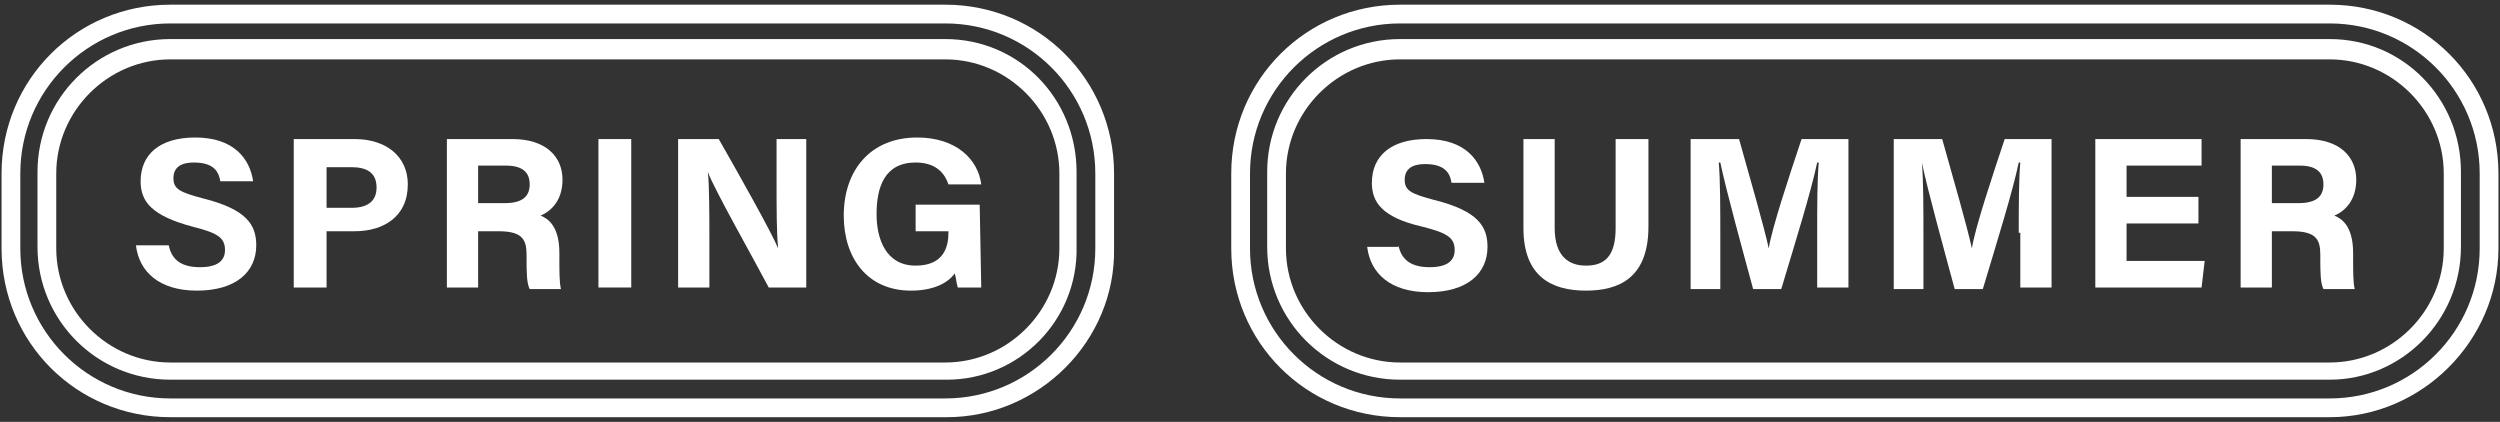
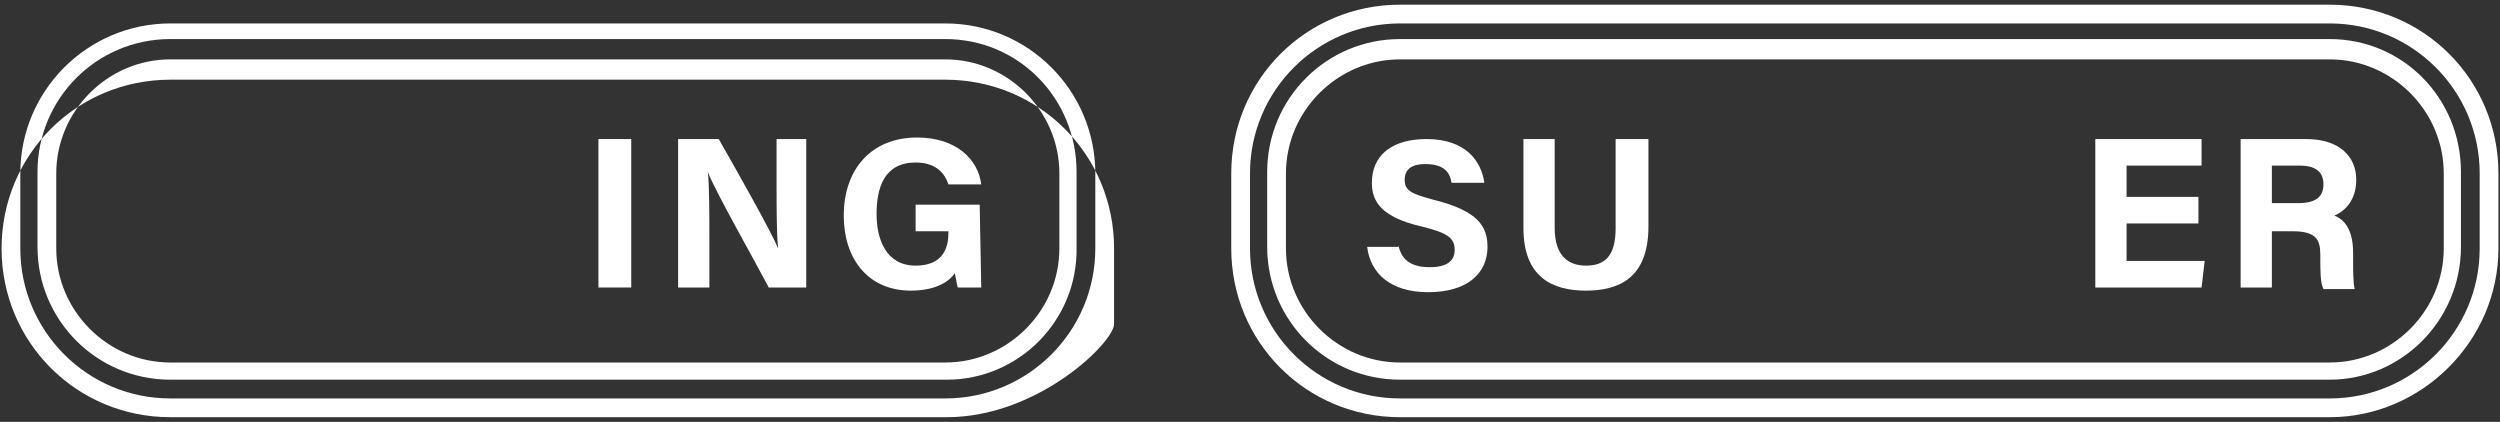
<svg xmlns="http://www.w3.org/2000/svg" version="1.1" id="レイヤー_1" x="0px" y="0px" viewBox="0 0 160 27" style="enable-background:new 0 0 160 27;" xml:space="preserve">
  <rect x="0" y="0" width="160" height="27" fill="#333333" stroke="none" />
  <style type="text/css">
	.st0{fill:#FFFFFF;}
</style>
  <g>
    <g>
-       <path class="st0" d="M10.8,15.7c0.2,1,0.9,1.4,2,1.4s1.6-0.4,1.6-1.1c0-0.8-0.5-1.1-2.1-1.5C9.7,13.8,9,12.9,9,11.6    c0-1.7,1.2-2.8,3.5-2.8c2.5,0,3.5,1.4,3.7,2.8h-2.1c-0.1-0.6-0.4-1.2-1.7-1.2c-0.8,0-1.3,0.3-1.3,1s0.4,0.9,1.9,1.3    c2.8,0.7,3.4,1.7,3.4,3c0,1.7-1.3,2.9-3.8,2.9c-2.4,0-3.7-1.2-3.9-2.9C8.7,15.7,10.8,15.7,10.8,15.7z" />
-       <path class="st0" d="M18.8,8.9h3.9c2,0,3.4,1.1,3.4,2.9c0,2.1-1.6,3-3.4,3h-1.8v3.6h-2.1V8.9z M20.9,13.3h1.6c1,0,1.6-0.4,1.6-1.3    c0-1-0.7-1.3-1.6-1.3h-1.6V13.3z" />
-       <path class="st0" d="M30.6,14.6v3.8h-2V8.9h4.2c2.1,0,3.2,1.1,3.2,2.6c0,1.3-0.7,2-1.4,2.3c0.5,0.2,1.2,0.7,1.2,2.4v0.5    c0,0.6,0,1.4,0.1,1.8h-2c-0.2-0.4-0.2-1.1-0.2-2.1v-0.1c0-1-0.3-1.5-1.8-1.5h-1.3V14.6z M30.6,13h1.7c1.1,0,1.6-0.4,1.6-1.2    s-0.5-1.2-1.5-1.2h-1.8C30.6,10.6,30.6,13,30.6,13z" />
      <path class="st0" d="M40.4,8.9v9.5h-2.1V8.9H40.4z" />
      <path class="st0" d="M43.4,18.4V8.9H46c1.2,2.1,3.4,6,3.8,7l0,0c-0.1-1-0.1-2.6-0.1-4.2V8.9h1.9v9.5h-2.4c-1-1.9-3.5-6.3-3.9-7.4    l0,0c0.1,0.8,0.1,2.8,0.1,4.5v2.9H43.4z" />
      <path class="st0" d="M62.8,18.4h-1.5c-0.1-0.3-0.1-0.6-0.2-0.9c-0.5,0.7-1.5,1.1-2.8,1.1c-2.8,0-4.3-2.1-4.3-4.8    c0-2.9,1.7-5,4.7-5c2.5,0,3.9,1.4,4.1,3h-2.1c-0.2-0.6-0.7-1.4-2.1-1.4c-2,0-2.5,1.6-2.5,3.3c0,1.6,0.6,3.3,2.5,3.3    c1.8,0,2.1-1.2,2.1-2.1v-0.1h-2.1v-1.7h4.1L62.8,18.4L62.8,18.4z" />
    </g>
-     <path class="st0" d="M60.6,26.7H10.9c-6,0-10.8-4.8-10.8-10.8v-4.8c0-6,4.8-10.8,10.8-10.8h49.6c6,0,10.8,4.8,10.8,10.8v4.8   C71.4,21.8,66.5,26.7,60.6,26.7z M10.9,1.5c-5.3,0-9.6,4.3-9.6,9.6v4.8c0,5.3,4.3,9.6,9.6,9.6h49.6c5.3,0,9.6-4.3,9.6-9.6v-4.8   c0-5.3-4.3-9.6-9.6-9.6C60.5,1.5,10.9,1.5,10.9,1.5z M60.6,24.3H10.9c-4.7,0-8.5-3.8-8.5-8.5V11c0-4.7,3.8-8.5,8.5-8.5h49.6   c4.7,0,8.4,3.8,8.4,8.5v4.8C69,20.5,65.2,24.3,60.6,24.3z M10.9,3.8c-4,0-7.3,3.3-7.3,7.3v4.8c0,4,3.3,7.3,7.3,7.3h49.6   c4,0,7.3-3.3,7.3-7.3v-4.8c0-4-3.3-7.3-7.3-7.3C60.5,3.8,10.9,3.8,10.9,3.8z" />
+     <path class="st0" d="M60.6,26.7H10.9c-6,0-10.8-4.8-10.8-10.8c0-6,4.8-10.8,10.8-10.8h49.6c6,0,10.8,4.8,10.8,10.8v4.8   C71.4,21.8,66.5,26.7,60.6,26.7z M10.9,1.5c-5.3,0-9.6,4.3-9.6,9.6v4.8c0,5.3,4.3,9.6,9.6,9.6h49.6c5.3,0,9.6-4.3,9.6-9.6v-4.8   c0-5.3-4.3-9.6-9.6-9.6C60.5,1.5,10.9,1.5,10.9,1.5z M60.6,24.3H10.9c-4.7,0-8.5-3.8-8.5-8.5V11c0-4.7,3.8-8.5,8.5-8.5h49.6   c4.7,0,8.4,3.8,8.4,8.5v4.8C69,20.5,65.2,24.3,60.6,24.3z M10.9,3.8c-4,0-7.3,3.3-7.3,7.3v4.8c0,4,3.3,7.3,7.3,7.3h49.6   c4,0,7.3-3.3,7.3-7.3v-4.8c0-4-3.3-7.3-7.3-7.3C60.5,3.8,10.9,3.8,10.9,3.8z" />
    <g>
      <path class="st0" d="M89.5,15.7c0.2,1,0.9,1.4,2,1.4s1.6-0.4,1.6-1.1c0-0.8-0.5-1.1-2.1-1.5c-2.6-0.6-3.2-1.6-3.2-2.8    c0-1.7,1.2-2.8,3.5-2.8c2.5,0,3.5,1.4,3.7,2.8h-2.1c-0.1-0.6-0.4-1.2-1.7-1.2c-0.8,0-1.3,0.3-1.3,1s0.4,0.9,1.9,1.3    c2.8,0.7,3.4,1.7,3.4,3c0,1.7-1.3,2.9-3.8,2.9c-2.4,0-3.7-1.2-3.9-2.9h2V15.7z" />
      <path class="st0" d="M99.5,8.9v5.7c0,1.8,0.9,2.4,2,2.4c1.2,0,1.9-0.6,1.9-2.4V8.9h2.1v5.6c0,3.3-1.9,4.1-4,4.1c-2.2,0-4-0.9-4-4    V8.9H99.5z" />
-       <path class="st0" d="M116.3,14.9c0-1.6,0-3.4,0.1-4.5h-0.1c-0.4,1.9-1.4,5.1-2.3,8.1h-1.8c-0.7-2.6-1.7-6.2-2.1-8.1H110    c0.1,1.1,0.1,3.1,0.1,4.7v3.4h-1.9V8.9h3.1c0.7,2.5,1.6,5.6,1.9,7l0,0c0.2-1.3,1.3-4.6,2.1-7h3v9.5h-2    C116.3,18.4,116.3,14.9,116.3,14.9z" />
-       <path class="st0" d="M129.2,14.9c0-1.6,0-3.4,0.1-4.5h-0.1c-0.4,1.9-1.4,5.1-2.3,8.1h-1.8c-0.7-2.6-1.7-6.2-2.1-8.1h0    c0.1,1.1,0.1,3.1,0.1,4.7v3.4h-1.9V8.9h3.1c0.7,2.5,1.6,5.6,1.9,7l0,0c0.2-1.3,1.3-4.6,2.1-7h3v9.5h-2v-3.5H129.2z" />
      <path class="st0" d="M140.7,14.3h-4.6v2.4h5l-0.2,1.7h-6.8V8.9h6.8v1.7h-4.8v2h4.6V14.3z" />
      <path class="st0" d="M145.4,14.6v3.8h-2V8.9h4.2c2.1,0,3.2,1.1,3.2,2.6c0,1.3-0.7,2-1.4,2.3c0.5,0.2,1.2,0.7,1.2,2.4v0.5    c0,0.6,0,1.4,0.1,1.8h-2c-0.2-0.4-0.2-1.1-0.2-2.1v-0.1c0-1-0.3-1.5-1.8-1.5h-1.3V14.6z M145.4,13h1.7c1.1,0,1.6-0.4,1.6-1.2    s-0.5-1.2-1.5-1.2h-1.8V13z" />
    </g>
    <path class="st0" d="M149.1,26.7H89.6c-6,0-10.8-4.8-10.8-10.8v-4.8c0-6,4.8-10.8,10.8-10.8h59.5c6,0,10.8,4.8,10.8,10.8v4.8   C159.9,21.8,155,26.7,149.1,26.7z M89.6,1.5c-5.3,0-9.6,4.3-9.6,9.6v4.8c0,5.3,4.3,9.6,9.6,9.6h59.5c5.3,0,9.6-4.3,9.6-9.6v-4.8   c0-5.3-4.3-9.6-9.6-9.6C149.1,1.5,89.6,1.5,89.6,1.5z M149.1,24.3H89.6c-4.7,0-8.5-3.8-8.5-8.5V11c0-4.7,3.8-8.5,8.5-8.5h59.5   c4.7,0,8.4,3.8,8.4,8.5v4.8C157.5,20.5,153.7,24.3,149.1,24.3z M89.6,3.8c-4,0-7.3,3.3-7.3,7.3v4.8c0,4,3.3,7.3,7.3,7.3h59.5   c4,0,7.3-3.3,7.3-7.3v-4.8c0-4-3.3-7.3-7.3-7.3C149.1,3.8,89.6,3.8,89.6,3.8z" />
  </g>
</svg>